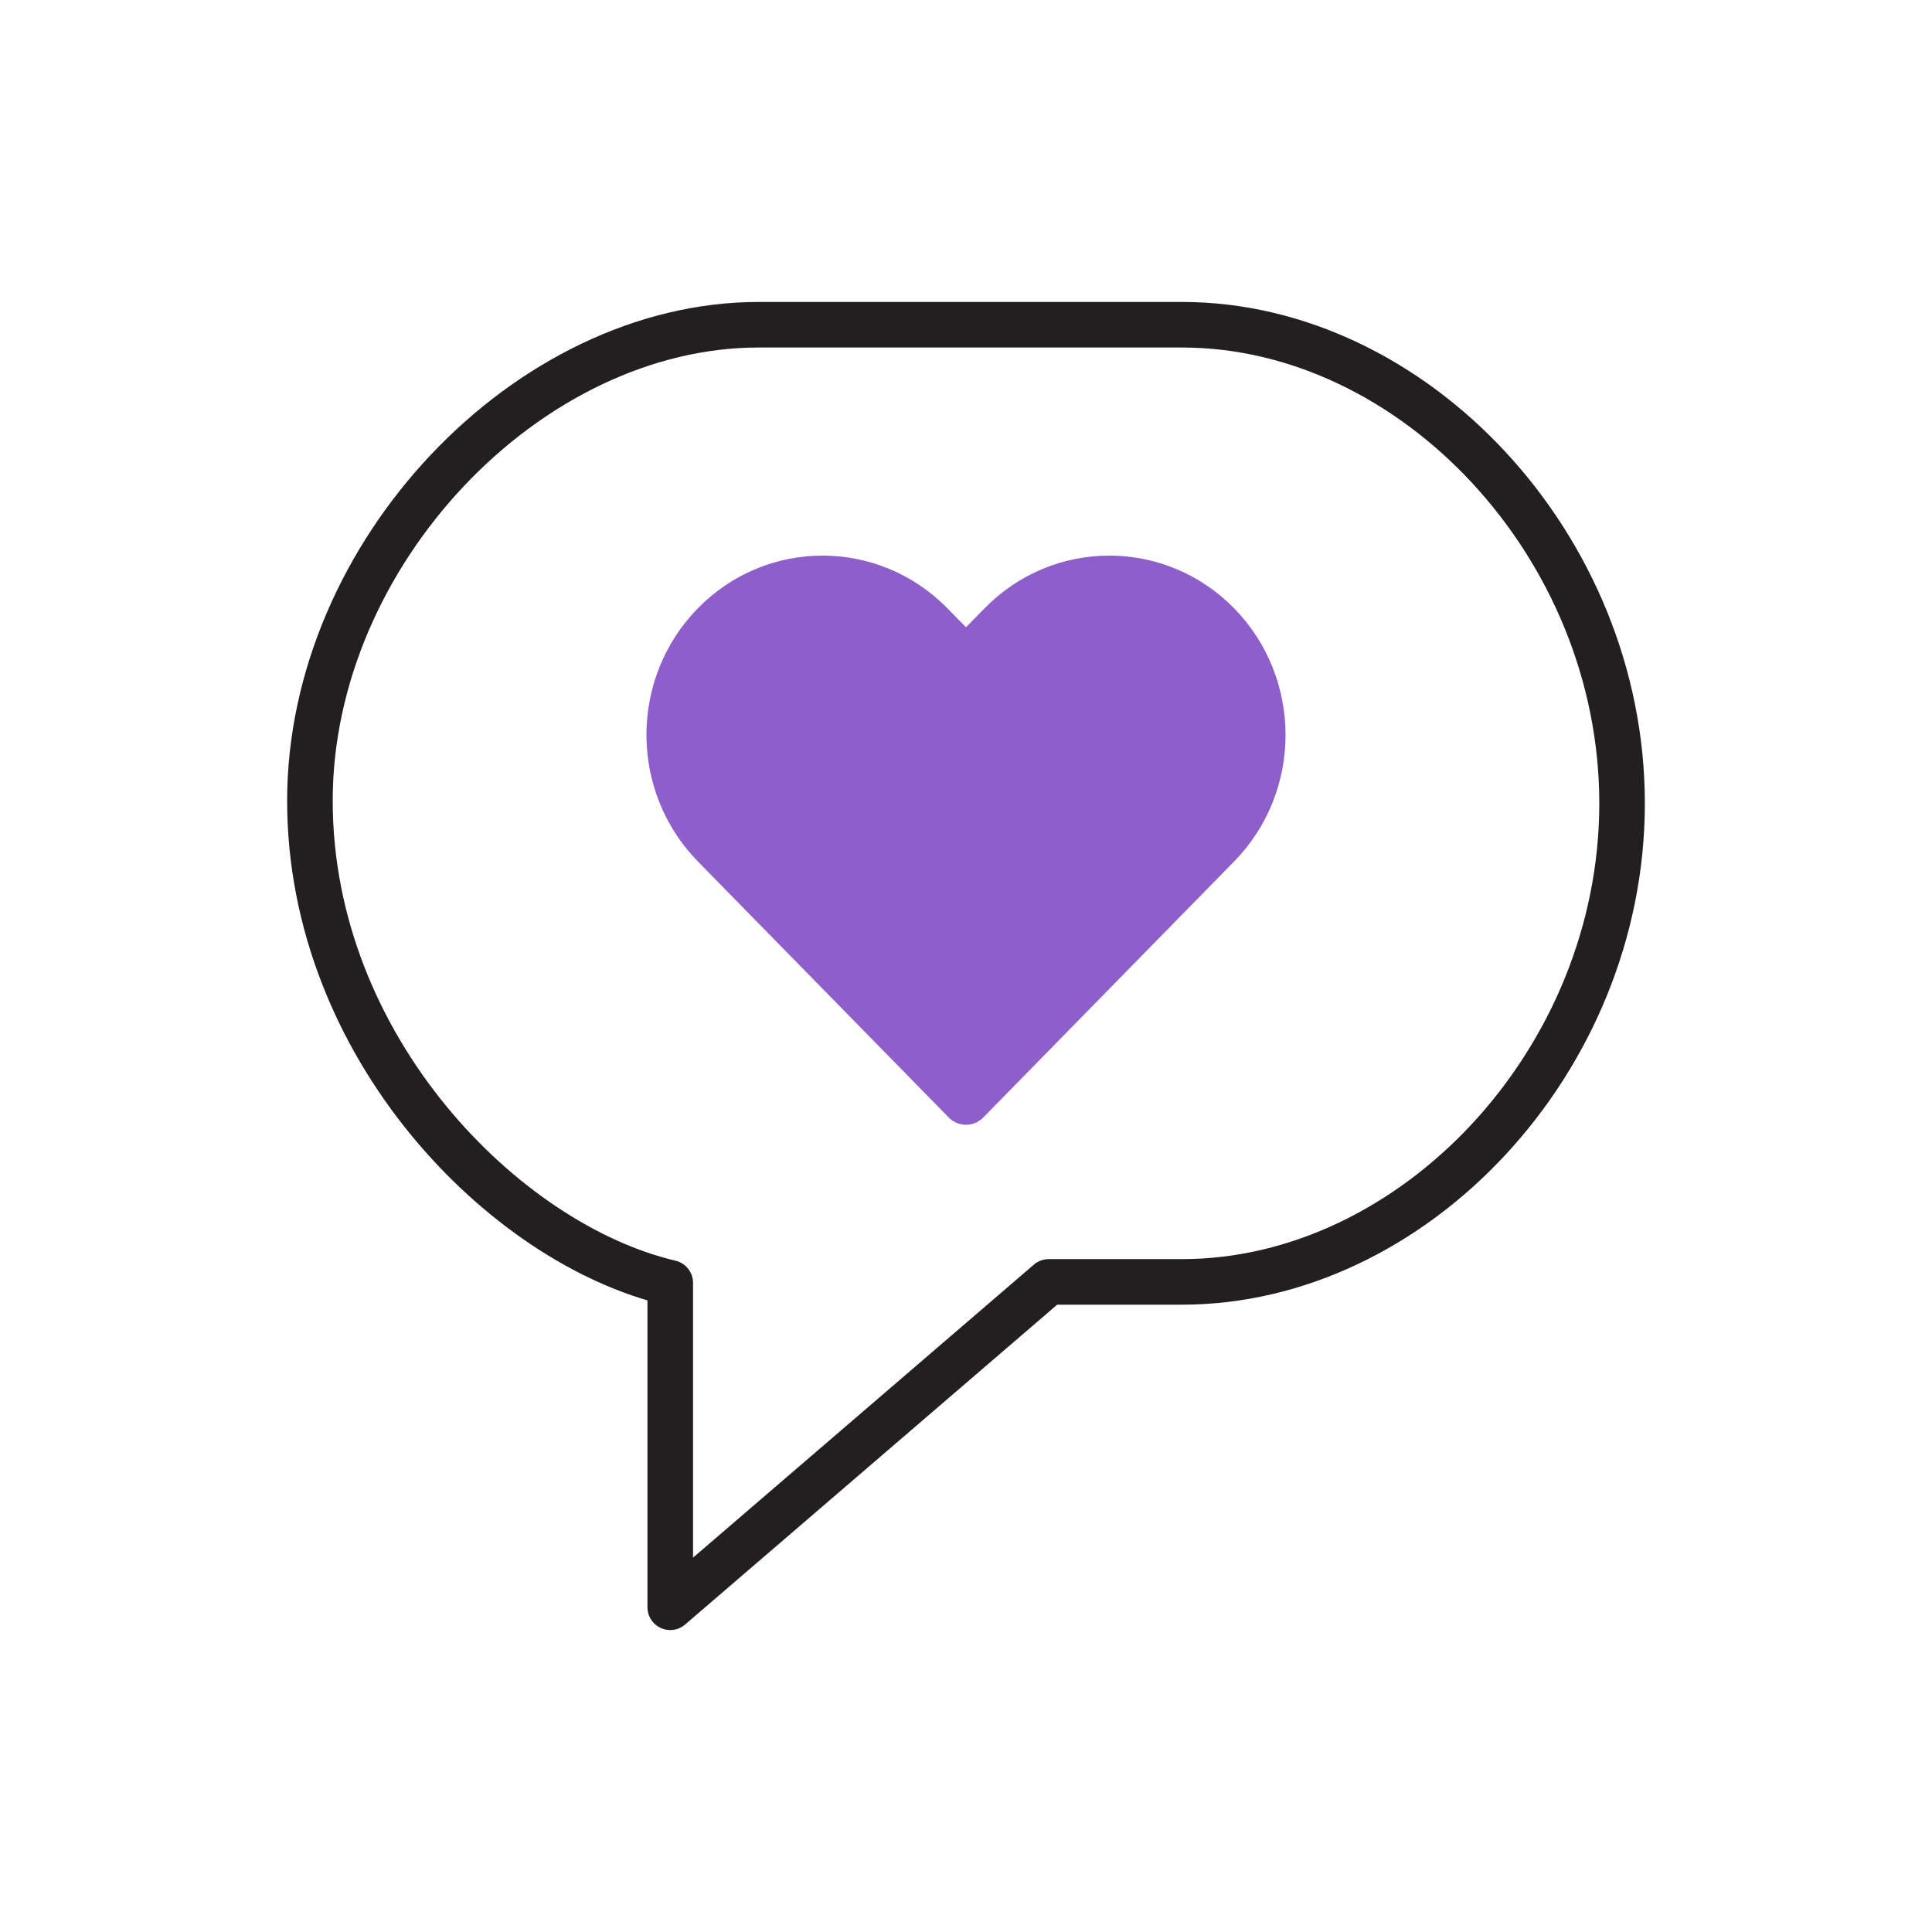
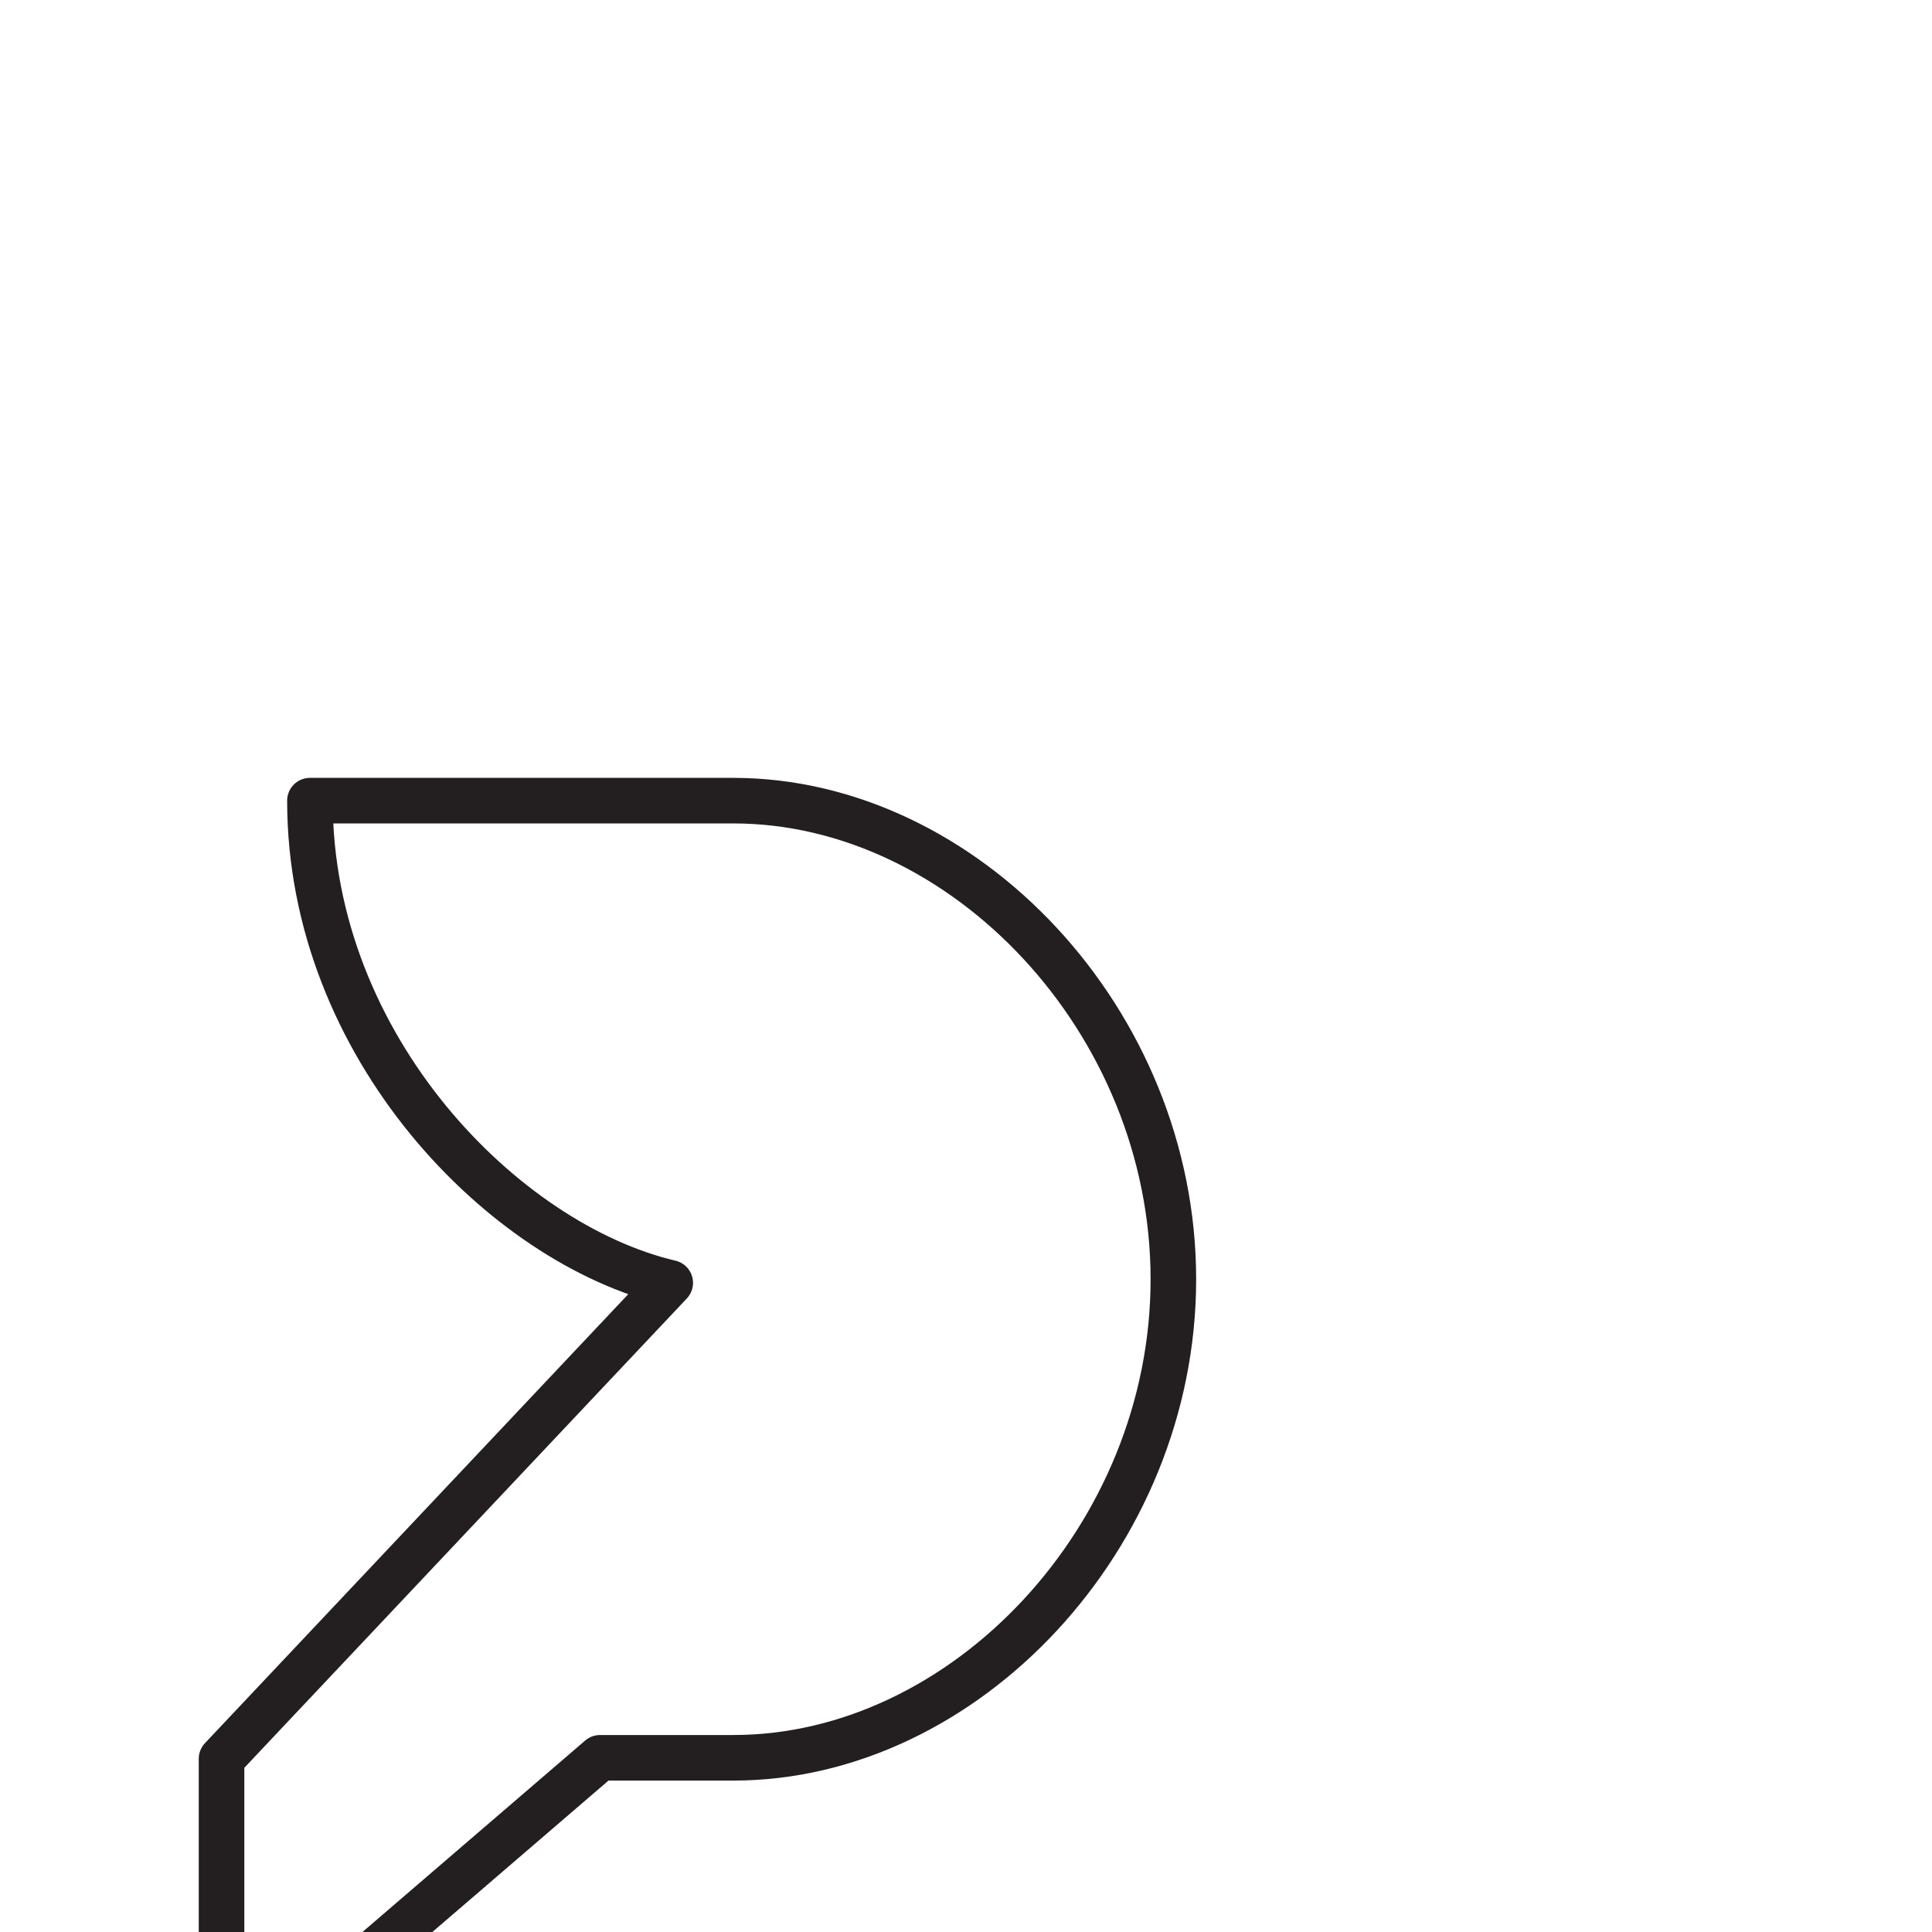
<svg xmlns="http://www.w3.org/2000/svg" id="uuid-1ecaa38c-21aa-42a1-80f3-93822e73c7a5" data-name="Layer 1" viewBox="0 0 120 120">
  <defs>
    <style>
      .uuid-fe93d133-5b42-4439-9495-f6d673db1e7f {
        fill: #8e5eca;
        stroke: #8e5eca;
        stroke-width: 3px;
      }

      .uuid-fe93d133-5b42-4439-9495-f6d673db1e7f, .uuid-3b57c7b4-e4a9-453b-ad7d-e518cd48f5b9 {
        stroke-linecap: round;
        stroke-linejoin: round;
      }

      .uuid-3b57c7b4-e4a9-453b-ad7d-e518cd48f5b9 {
        fill: none;
        stroke: #231f20;
        stroke-width: 2.83px;
      }
    </style>
  </defs>
-   <path class="uuid-3b57c7b4-e4a9-453b-ad7d-e518cd48f5b9" d="M41.63,79.68c-10.28-2.41-22.38-14.62-22.38-29.95s13.52-29.56,27.87-29.56h26.3c14.35,0,27.33,13.71,27.33,29.73s-12.98,29.72-27.33,29.72h-8.28l-23.51,20.21v-20.15Z" />
-   <path class="uuid-fe93d133-5b42-4439-9495-f6d673db1e7f" d="M75.58,38.83c-3.69-3.76-9.67-3.76-13.35,0l-2.23,2.27-2.23-2.27c-3.69-3.76-9.67-3.76-13.35,0-3.69,3.76-3.69,9.86,0,13.63l15.58,15.9,15.58-15.9c3.69-3.76,3.69-9.86,0-13.63Z" />
+   <path class="uuid-3b57c7b4-e4a9-453b-ad7d-e518cd48f5b9" d="M41.63,79.68c-10.28-2.41-22.38-14.62-22.38-29.95h26.3c14.35,0,27.33,13.71,27.33,29.73s-12.98,29.72-27.33,29.72h-8.28l-23.51,20.21v-20.15Z" />
</svg>